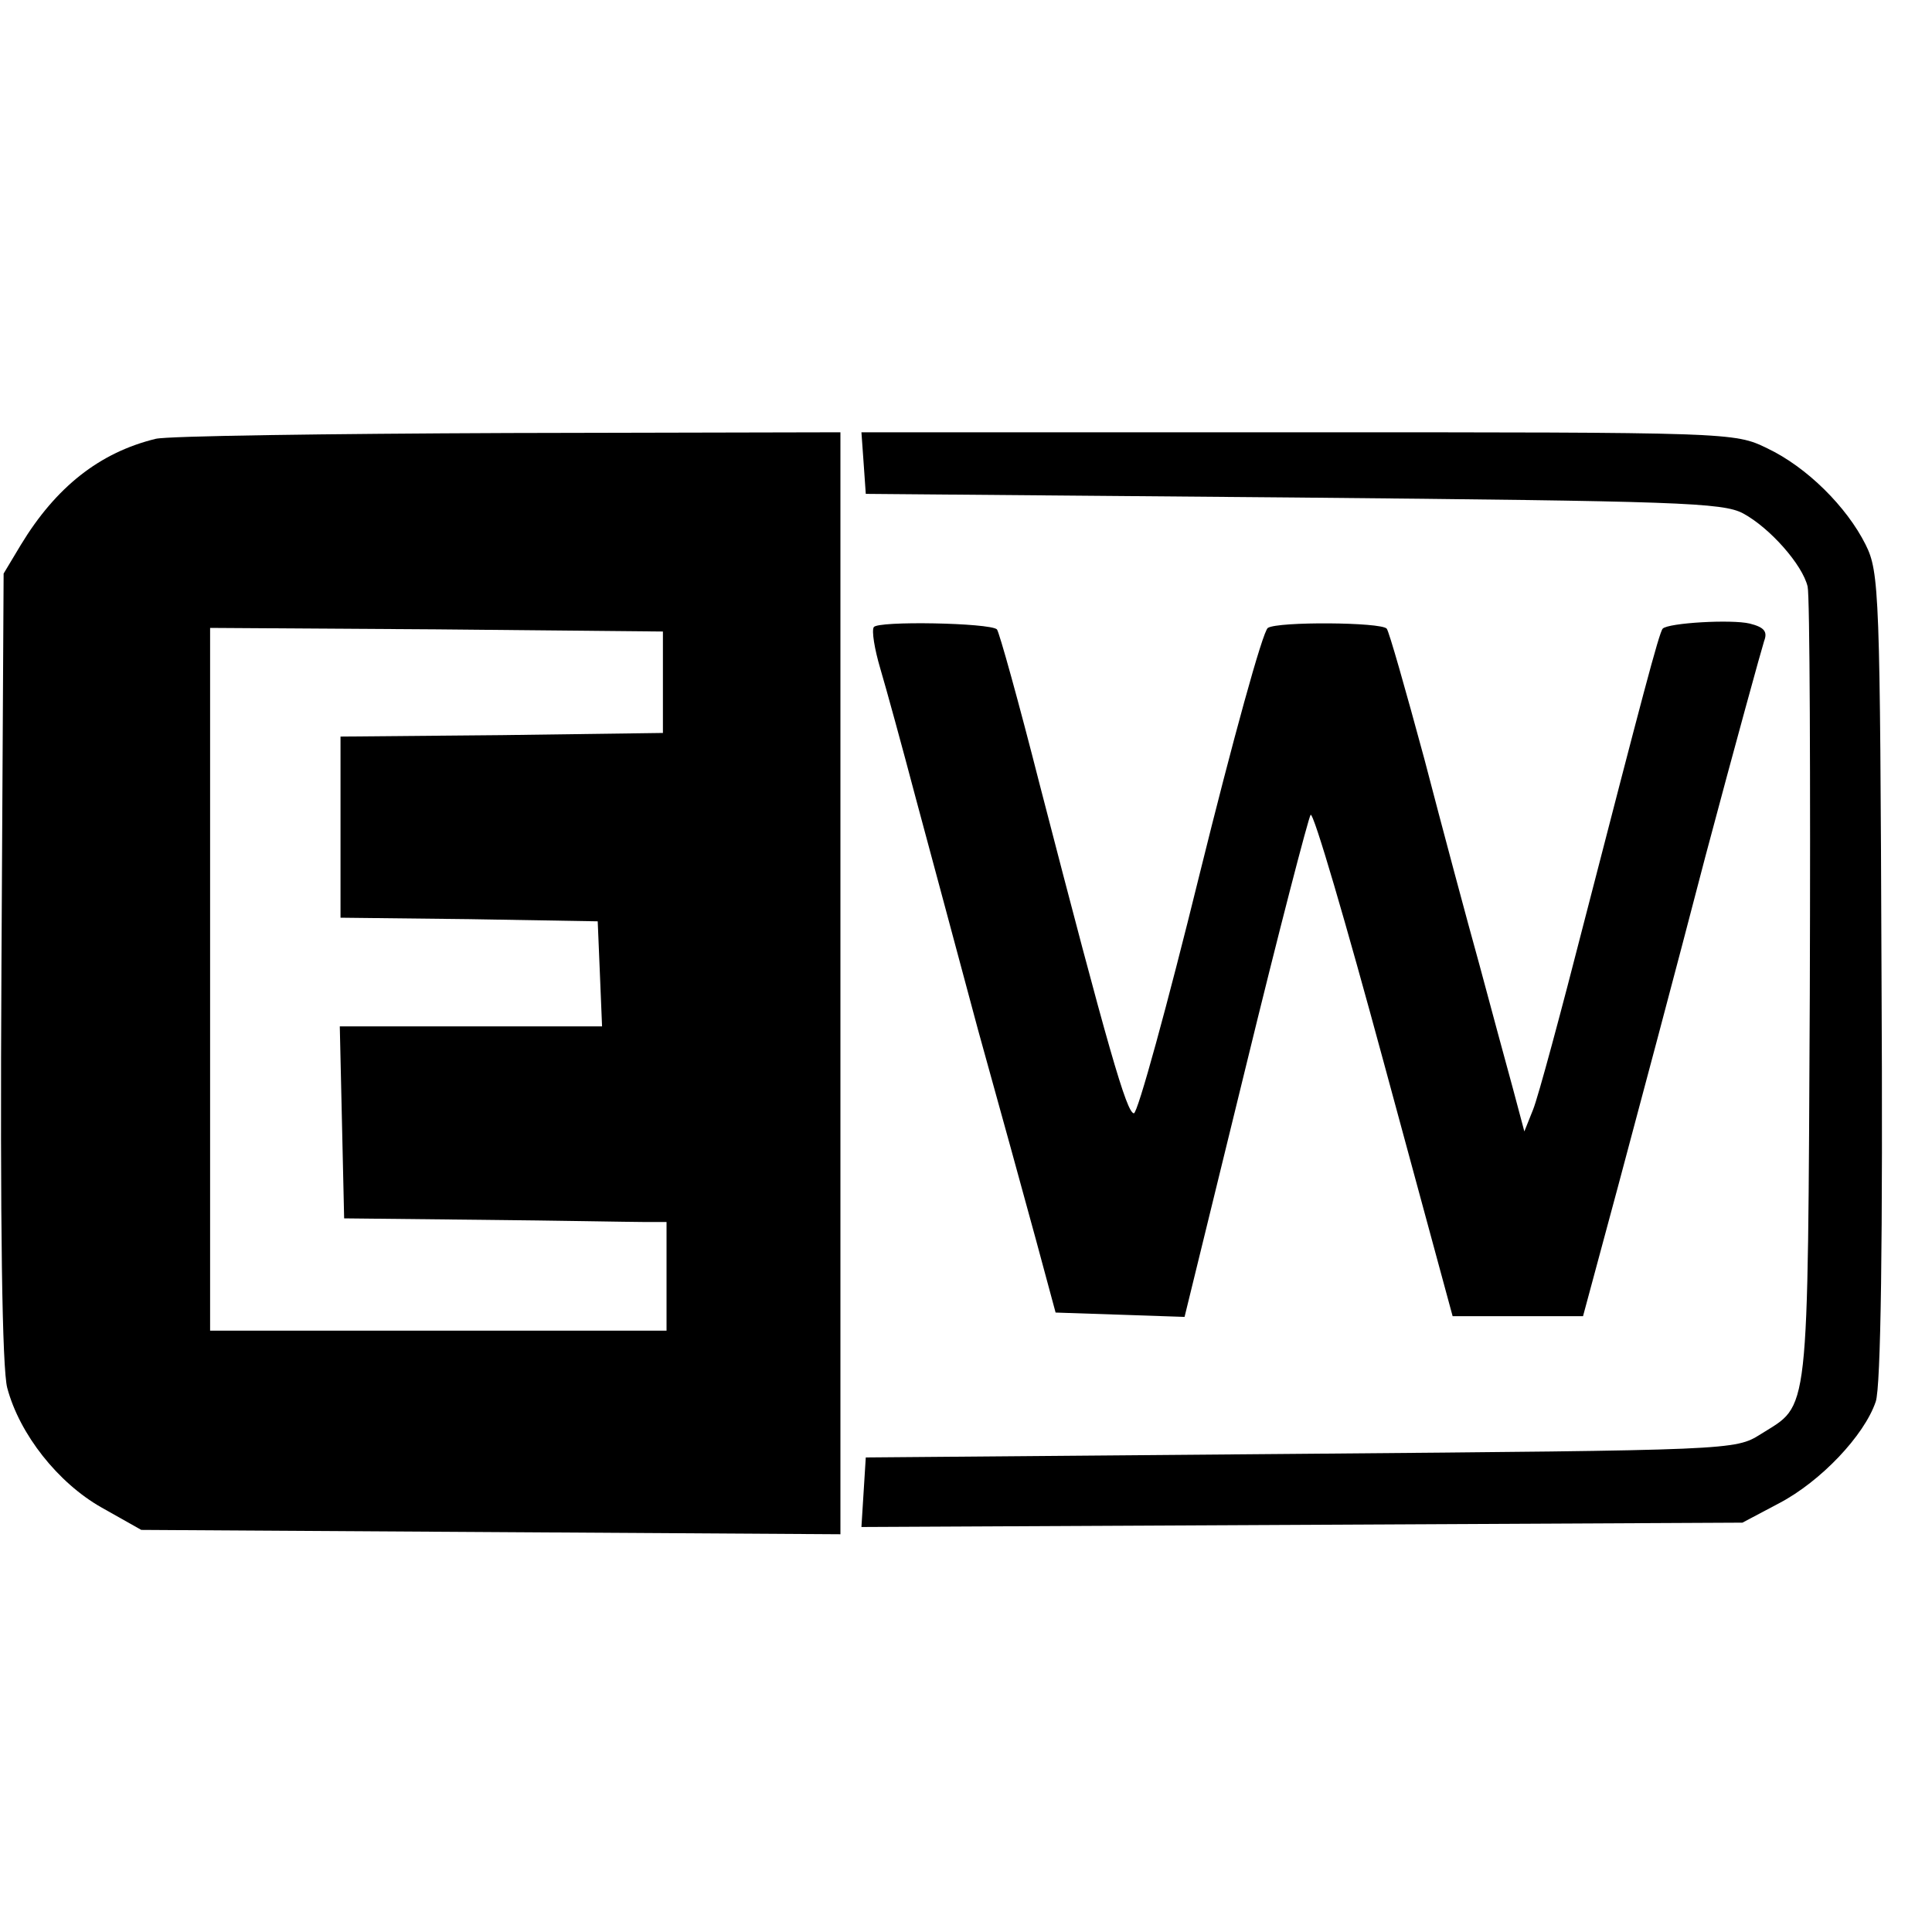
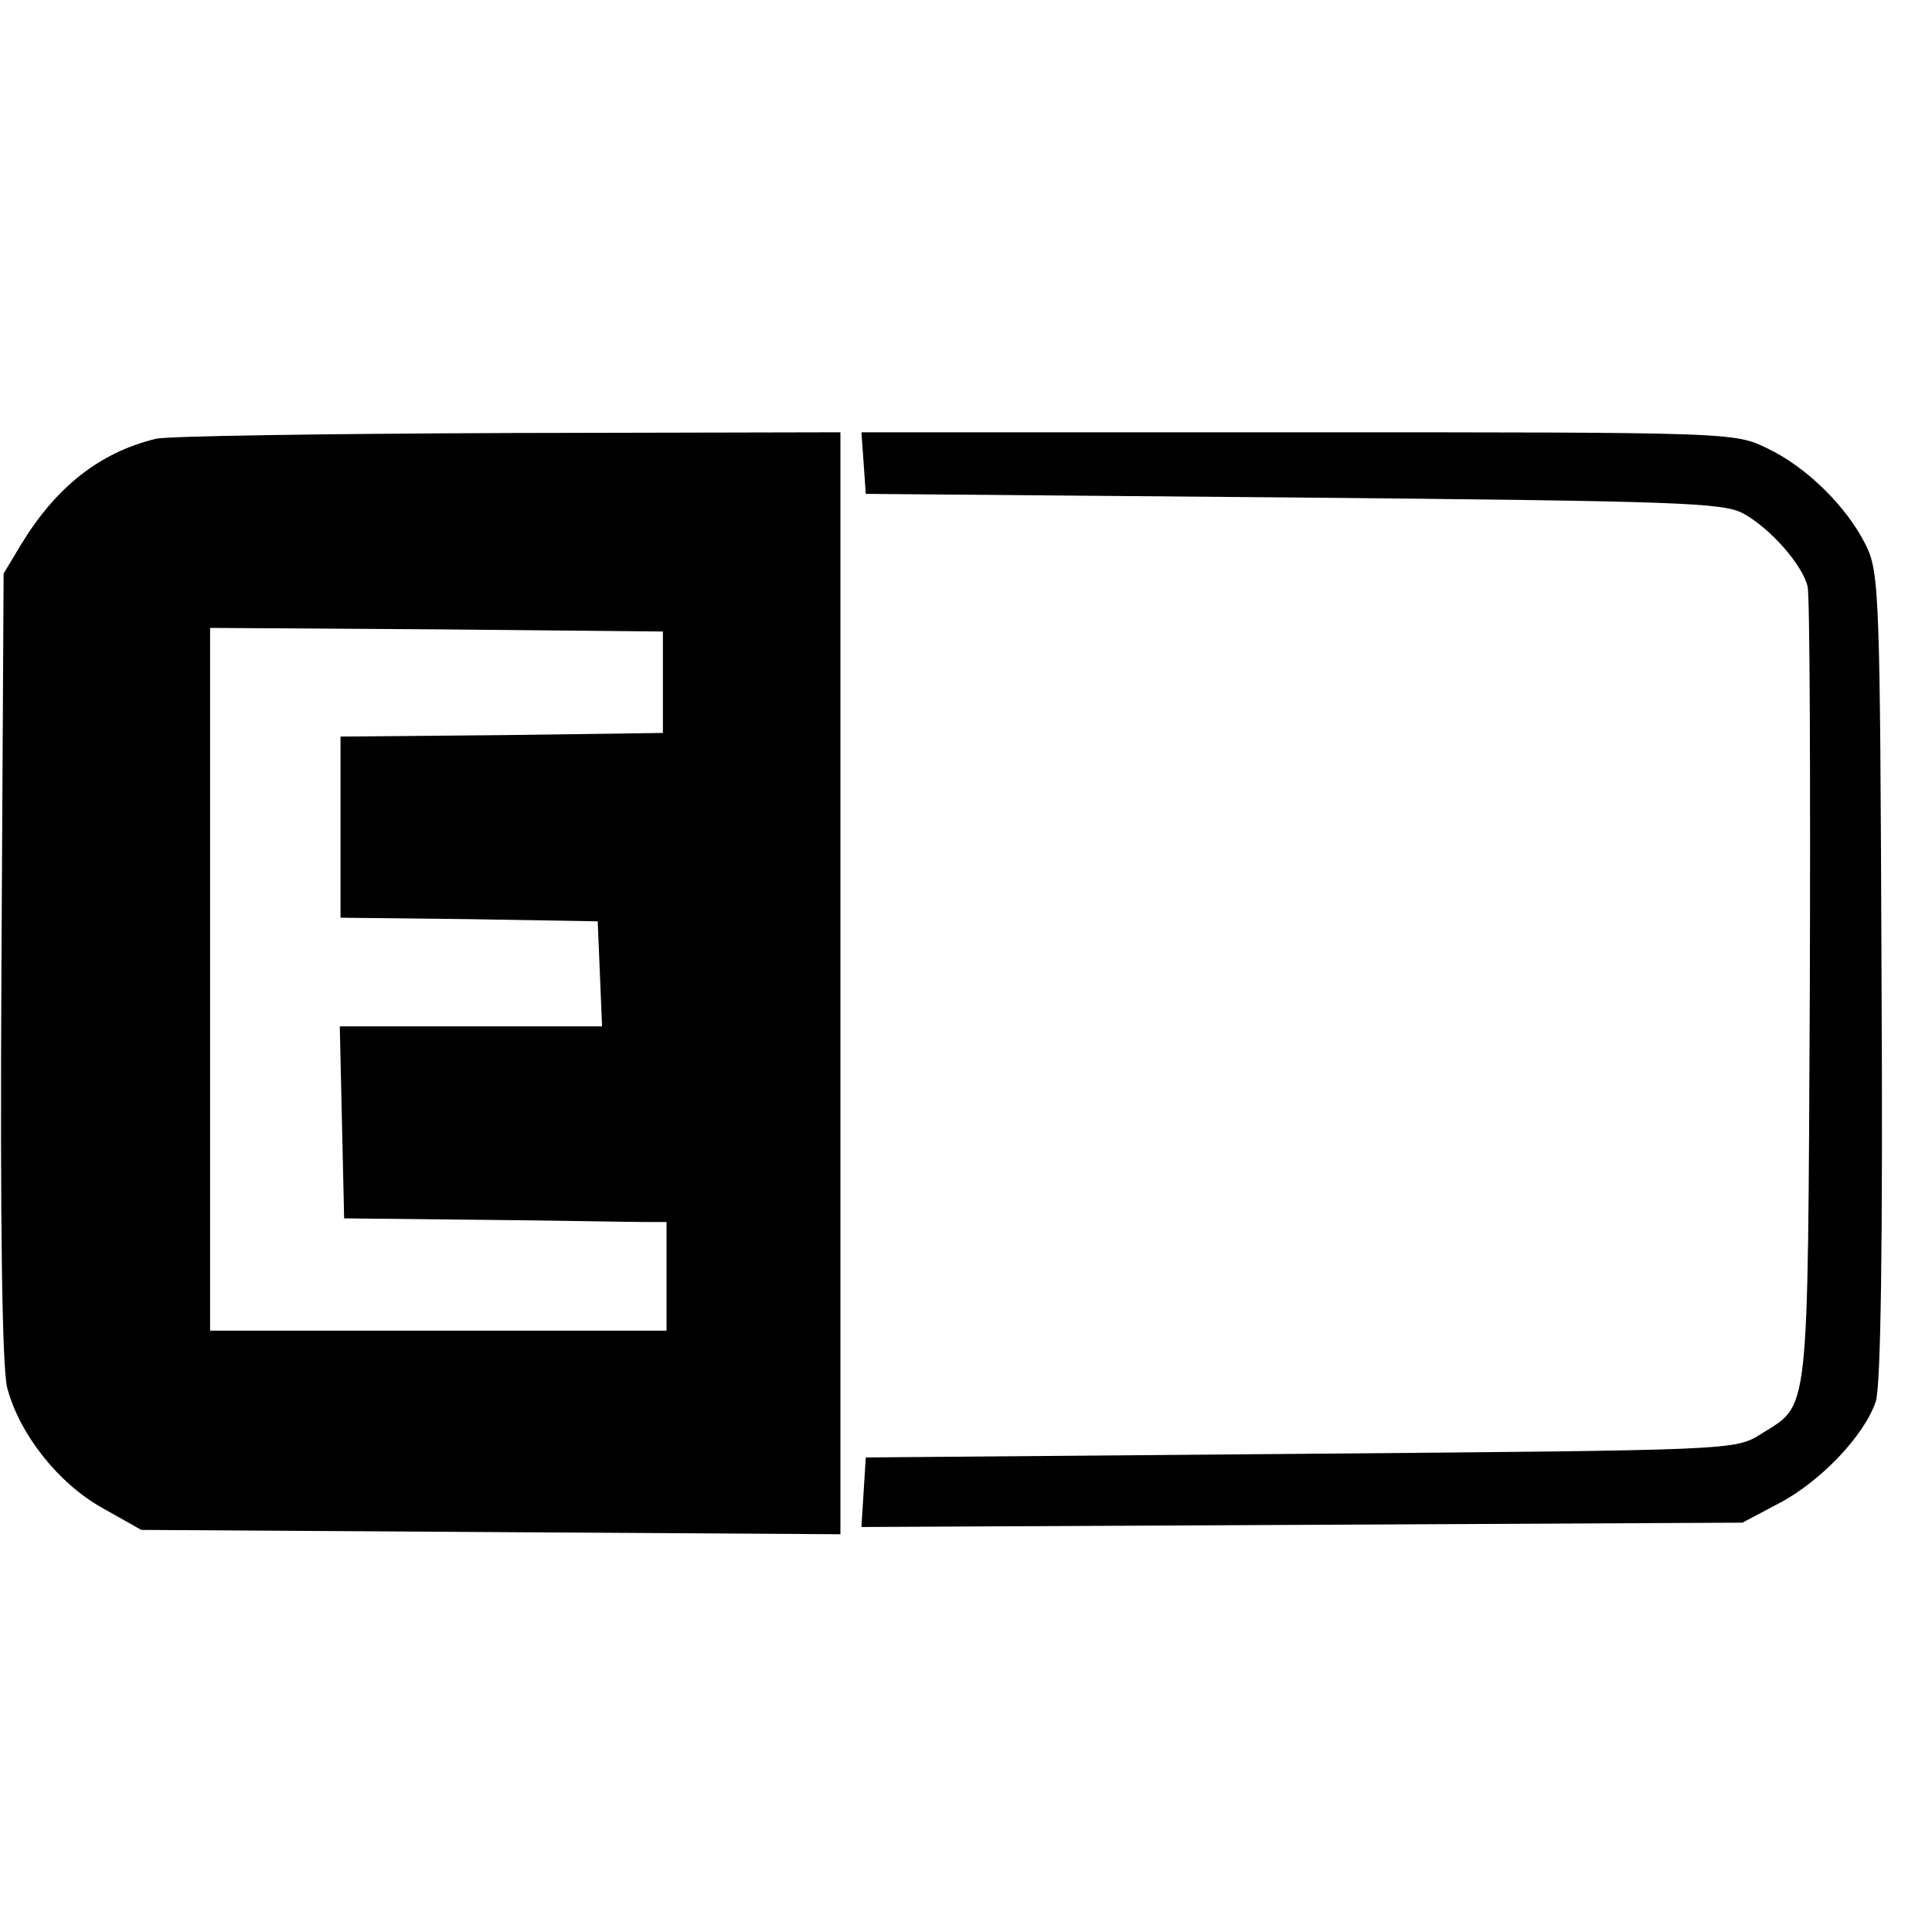
<svg xmlns="http://www.w3.org/2000/svg" version="1.0" width="16pt" height="16pt" viewBox="0 0 16 16" preserveAspectRatio="xMidYMid meet">
  <g transform="translate(0,16) scale(0.006,-0.006)" fill="#000000" stroke="none">
    <path d="M215 2061 c-78 -19 -138 -67 -186 -146 l-24 -40 -3 -542 c-2 -359 1 -556 8 -582 17 -64 70 -131 130 -165 l55 -31 483 -3 482 -3 0 761 0 760 -457 -1 c-252 -1 -471 -4 -488 -8z m700 -336 l0 -70 -222 -3 -223 -2 0 -125 0 -125 178 -2 177 -3 3 -72 3 -73 -181 0 -181 0 3 -132 3 -133 190 -2 c105 -1 205 -3 223 -3 l32 0 0 -75 0 -75 -315 0 -315 0 0 485 0 485 313 -2 312 -3 0 -70z" />
    <path d="M1192 2028 l3 -43 590 -5 c532 -5 593 -7 621 -22 37 -20 82 -71 89 -101 3 -12 4 -265 3 -562 -3 -596 0 -565 -68 -608 -35 -22 -39 -22 -635 -27 l-600 -5 -3 -48 -3 -48 608 3 608 3 51 27 c57 30 117 93 133 140 7 20 10 221 8 586 -2 531 -3 559 -22 597 -26 52 -81 107 -136 133 -45 22 -50 22 -648 22 l-602 0 3 -42z" />
-     <path d="M1206 1801 c-3 -5 1 -30 9 -57 8 -27 30 -107 49 -179 19 -71 58 -215 86 -320 29 -104 65 -235 80 -290 l27 -100 89 -3 89 -3 84 343 c46 189 87 346 90 350 4 4 49 -150 101 -342 l95 -350 90 0 90 0 48 178 c26 97 81 303 121 457 41 154 78 288 81 297 5 13 0 19 -20 24 -25 6 -112 1 -120 -7 -5 -5 -30 -101 -107 -399 -33 -129 -65 -248 -72 -265 l-12 -30 -16 60 c-9 33 -30 110 -46 170 -17 61 -51 188 -76 284 -26 96 -49 177 -52 180 -8 9 -150 10 -164 1 -7 -4 -49 -157 -94 -339 -45 -183 -86 -332 -91 -331 -10 1 -35 87 -130 454 -29 114 -56 211 -59 214 -10 9 -165 12 -170 3z" />
  </g>
</svg>